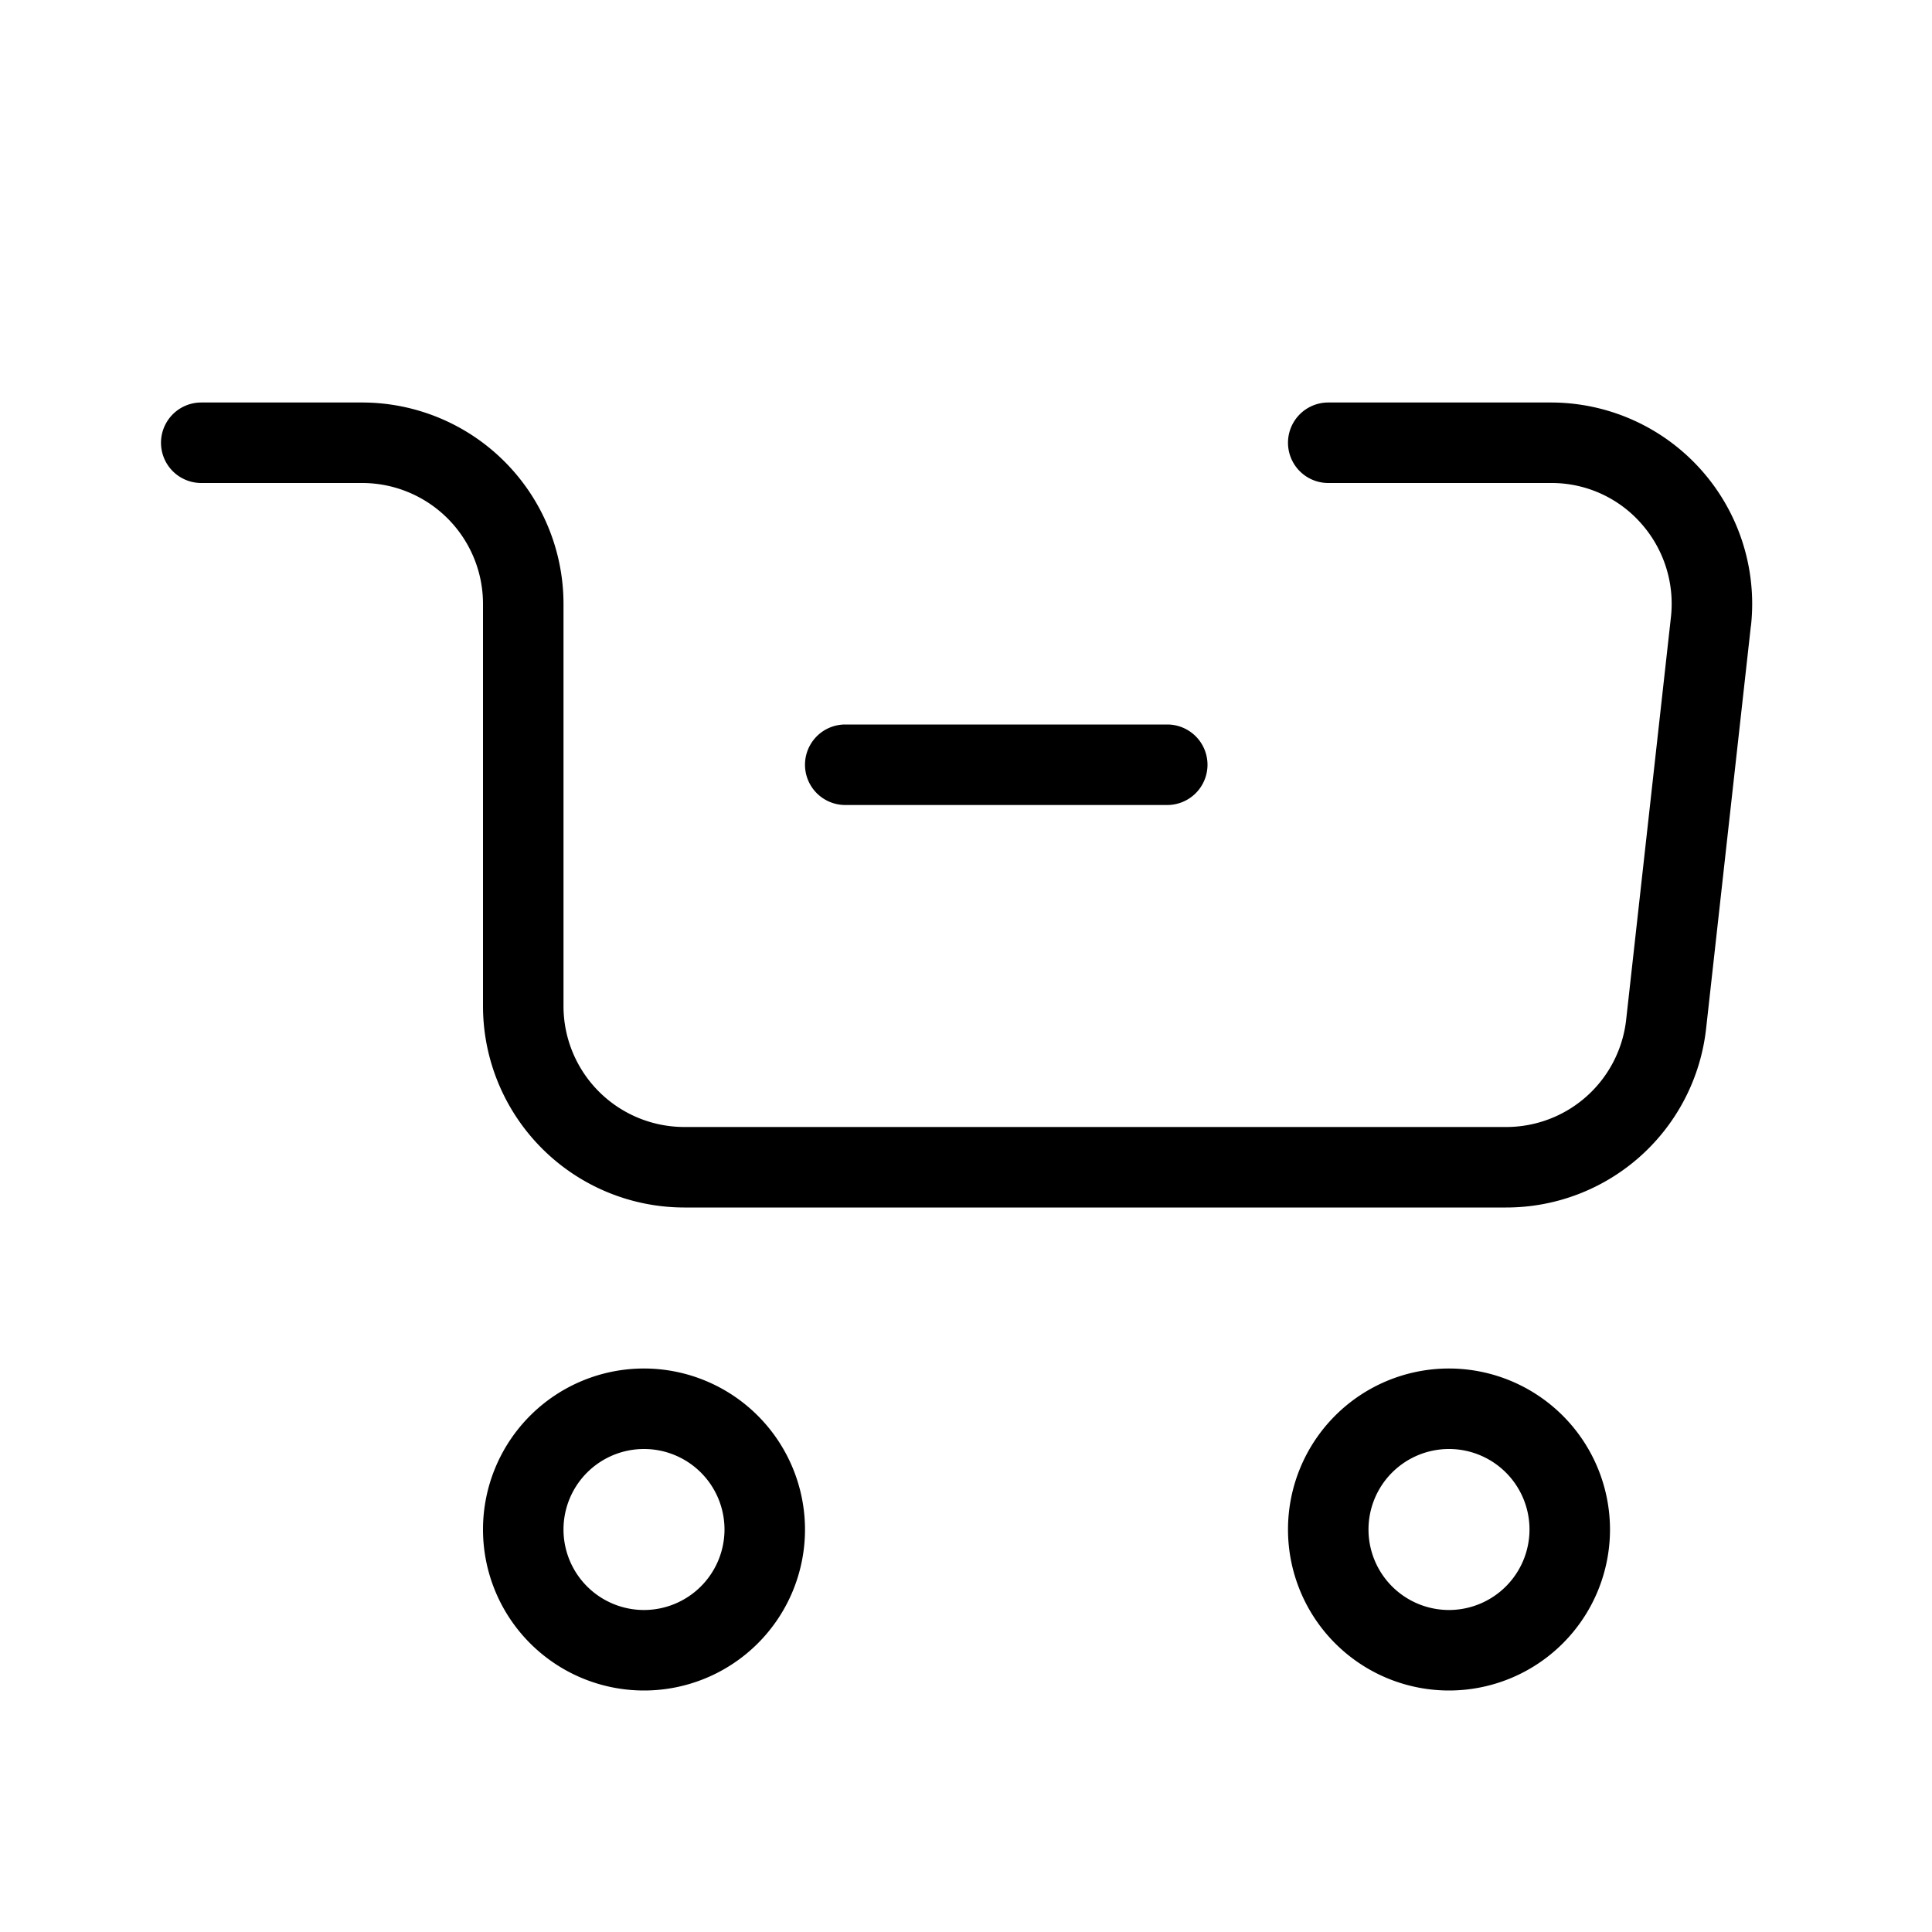
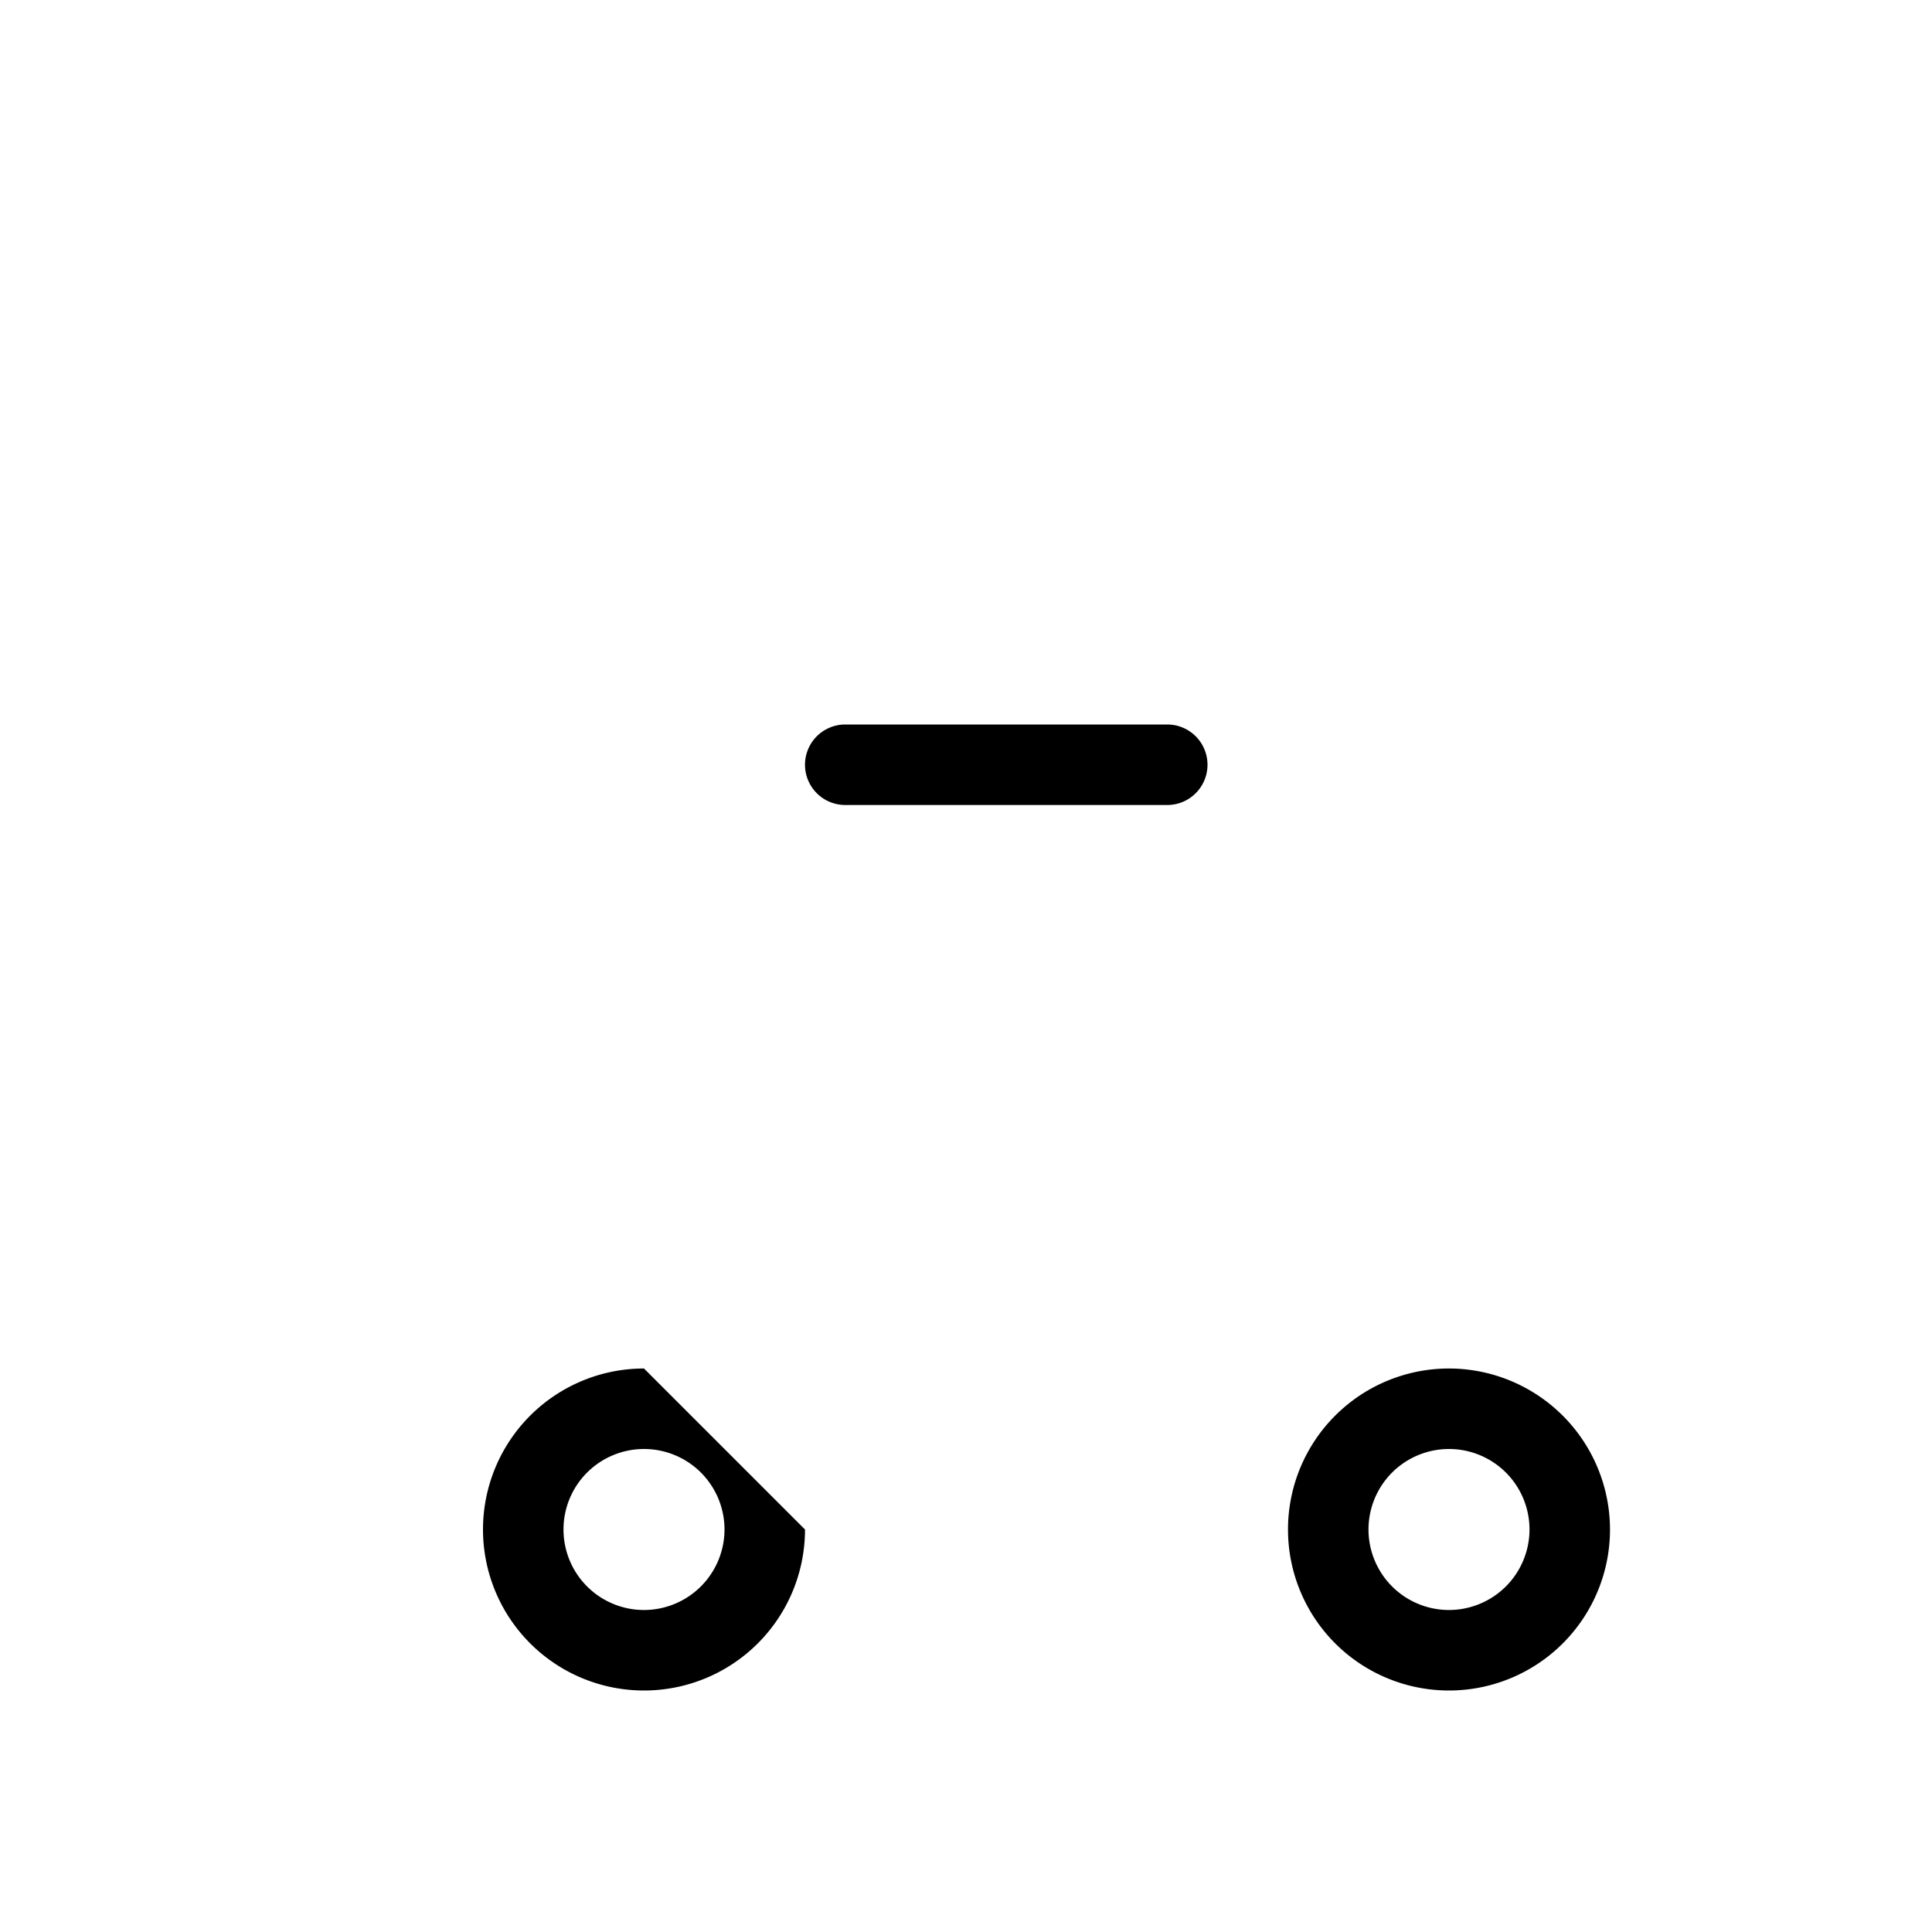
<svg xmlns="http://www.w3.org/2000/svg" fill="#000000" width="800px" height="800px" viewBox="0 0 24 24">
  <g id="cart-minus">
-     <path d="M8,17a2,2,0,1,0,2,2A2.002,2.002,0,0,0,8,17Zm0,3a1,1,0,1,1,1-1A1.001,1.001,0,0,1,8,20Z" />
+     <path d="M8,17a2,2,0,1,0,2,2Zm0,3a1,1,0,1,1,1-1A1.001,1.001,0,0,1,8,20Z" />
    <path d="M18,17a2,2,0,1,0,2,2A2.002,2.002,0,0,0,18,17Zm0,3a1,1,0,1,1,1-1A1.001,1.001,0,0,1,18,20Z" />
    <path d="M15,9.5a.5.5,0,0,1-.5.5h-4a.5.5,0,0,1,0-1h4A.5.5,0,0,1,15,9.5Z" />
-     <path d="M21.75,7.776l-.556,5A2.498,2.498,0,0,1,18.71,15H8.5A2.503,2.503,0,0,1,6,12.5v-5A1.502,1.502,0,0,0,4.5,6h-2a.5.5,0,0,1,0-1h2A2.503,2.503,0,0,1,7,7.5v5A1.502,1.502,0,0,0,8.5,14H18.71a1.499,1.499,0,0,0,1.491-1.335l.556-5a1.502,1.502,0,0,0-.373-1.166A1.482,1.482,0,0,0,19.266,6H16.5a.5.5,0,0,1,0-1h2.766a2.501,2.501,0,0,1,2.485,2.776Z" />
  </g>
</svg>